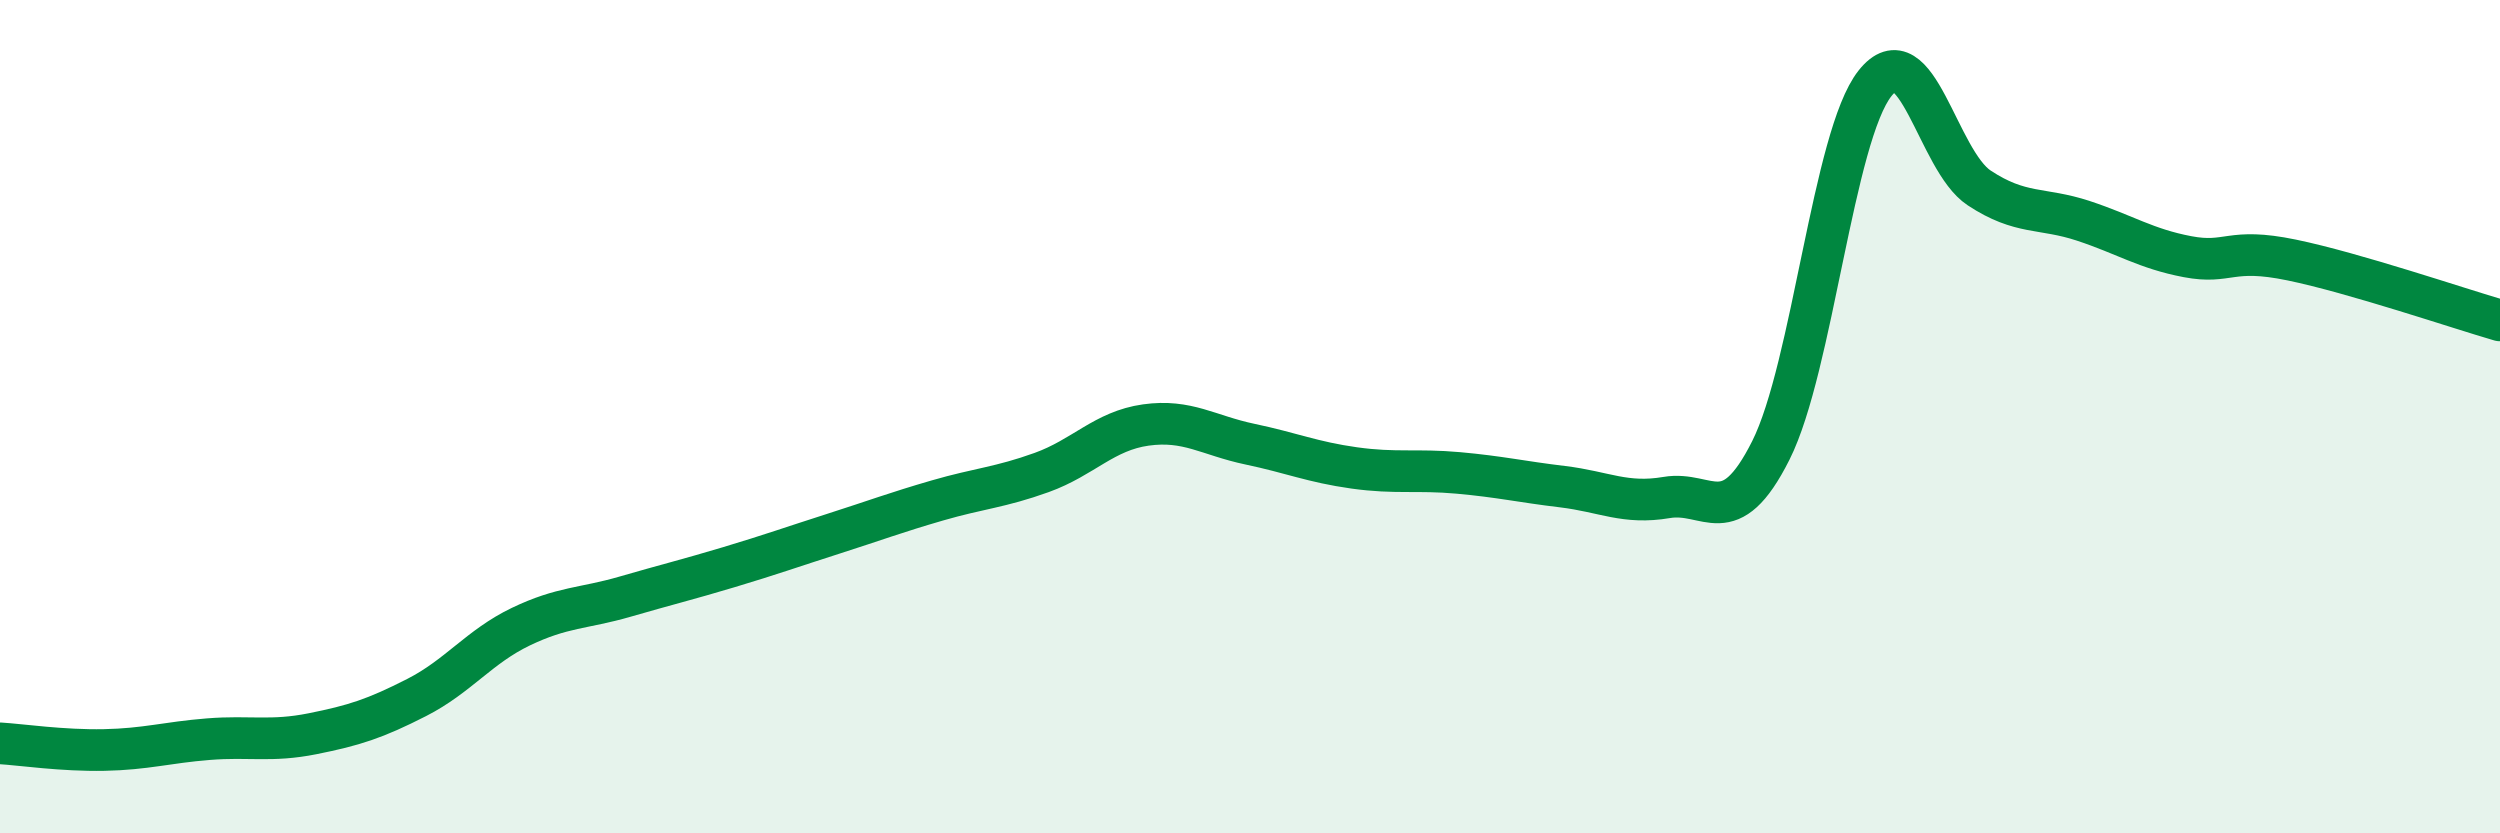
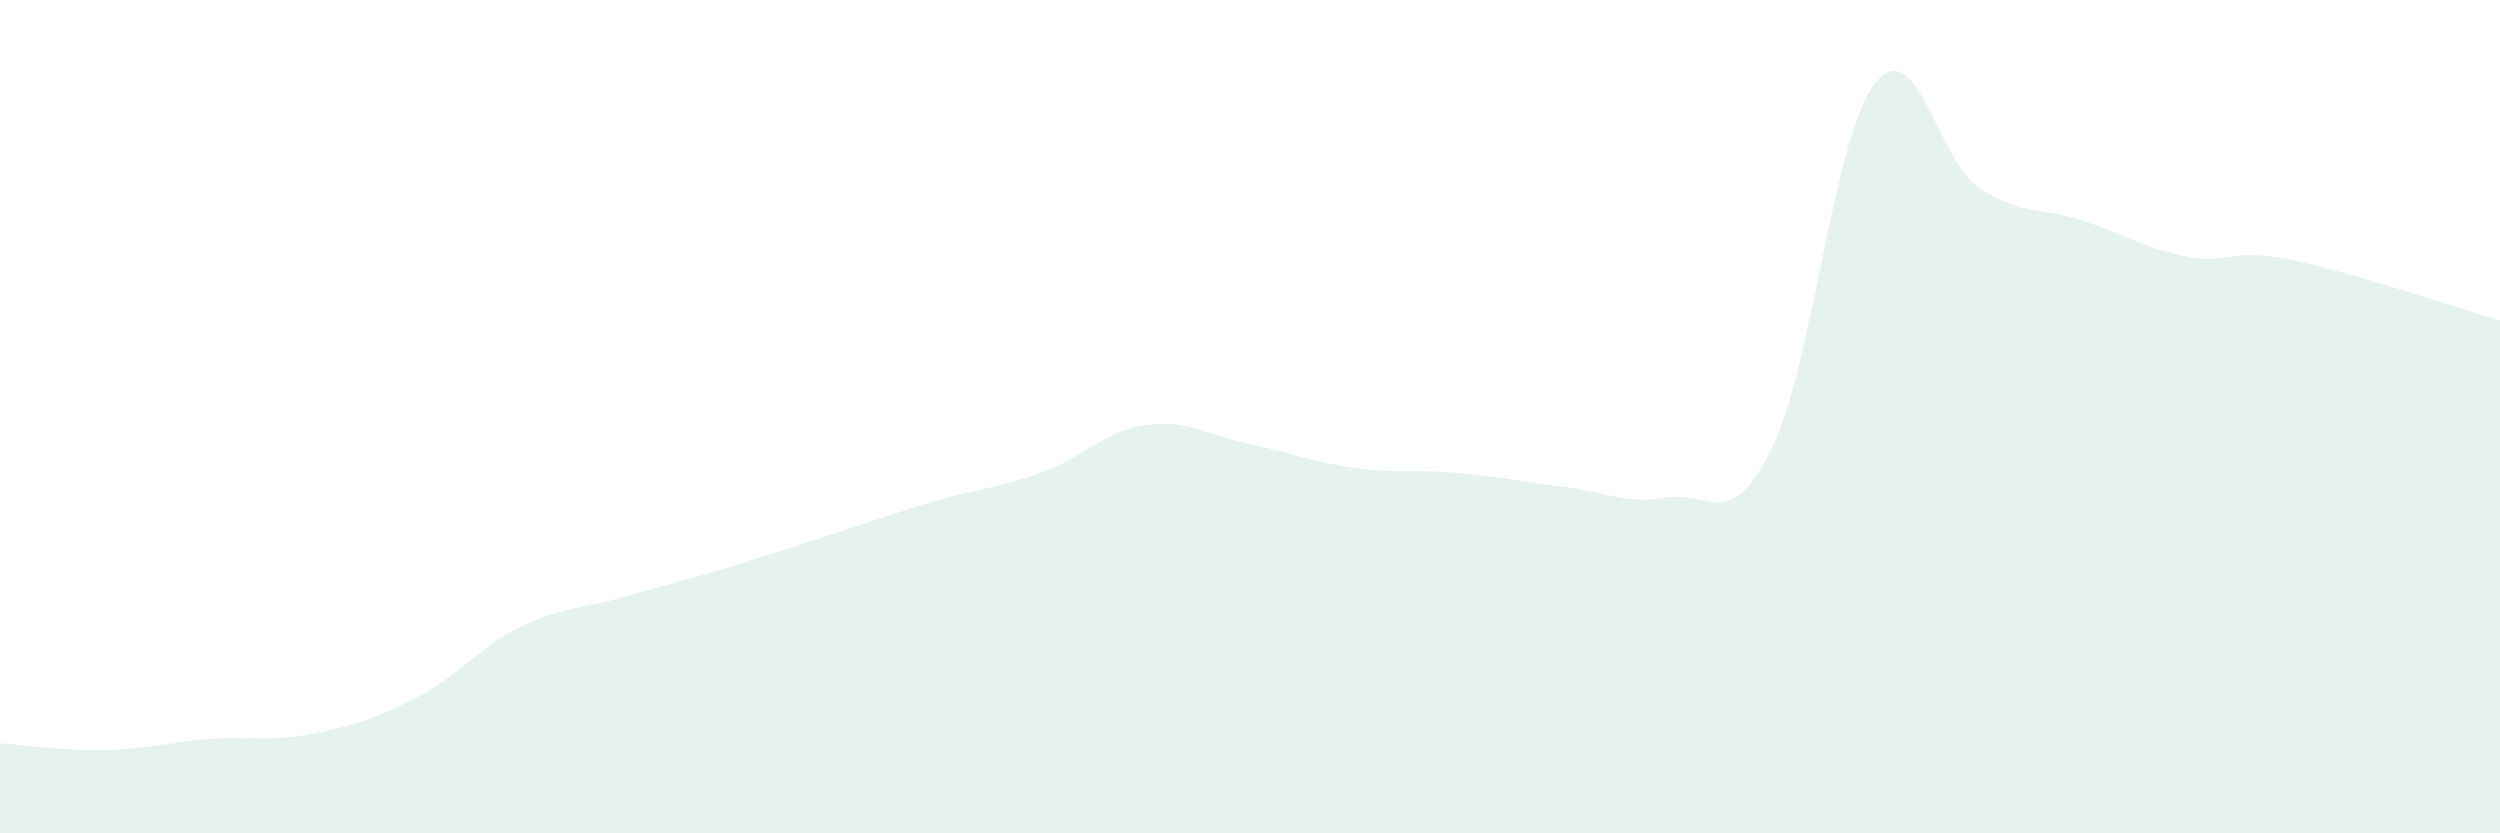
<svg xmlns="http://www.w3.org/2000/svg" width="60" height="20" viewBox="0 0 60 20">
  <path d="M 0,17.84 C 0.5,17.87 1.5,18.02 2.5,18 C 3.5,17.98 4,17.82 5,17.74 C 6,17.66 6.5,17.81 7.5,17.61 C 8.5,17.41 9,17.25 10,16.74 C 11,16.23 11.5,15.52 12.5,15.04 C 13.5,14.56 14,14.61 15,14.32 C 16,14.03 16.5,13.91 17.5,13.61 C 18.5,13.31 19,13.13 20,12.81 C 21,12.49 21.5,12.3 22.5,12.01 C 23.5,11.72 24,11.7 25,11.34 C 26,10.98 26.5,10.34 27.5,10.2 C 28.5,10.06 29,10.45 30,10.66 C 31,10.87 31.5,11.09 32.5,11.23 C 33.5,11.37 34,11.26 35,11.35 C 36,11.44 36.5,11.56 37.5,11.68 C 38.5,11.8 39,12.11 40,11.94 C 41,11.77 41.5,12.8 42.5,10.81 C 43.5,8.82 44,3.26 45,2 C 46,0.74 46.5,3.85 47.5,4.51 C 48.5,5.17 49,4.97 50,5.3 C 51,5.63 51.5,5.97 52.5,6.16 C 53.5,6.35 53.5,5.93 55,6.24 C 56.5,6.55 59,7.4 60,7.69L60 20L0 20Z" fill="#008740" opacity="0.1" stroke-linecap="round" stroke-linejoin="round" />
-   <path d="M 0,17.84 C 0.5,17.87 1.5,18.02 2.5,18 C 3.5,17.98 4,17.82 5,17.74 C 6,17.66 6.5,17.81 7.5,17.61 C 8.5,17.41 9,17.25 10,16.74 C 11,16.23 11.5,15.52 12.5,15.04 C 13.5,14.56 14,14.61 15,14.32 C 16,14.03 16.5,13.91 17.5,13.61 C 18.5,13.31 19,13.13 20,12.81 C 21,12.49 21.5,12.3 22.5,12.01 C 23.5,11.72 24,11.7 25,11.34 C 26,10.98 26.5,10.34 27.5,10.2 C 28.5,10.06 29,10.45 30,10.66 C 31,10.87 31.5,11.09 32.5,11.23 C 33.5,11.37 34,11.26 35,11.35 C 36,11.44 36.5,11.56 37.5,11.68 C 38.5,11.8 39,12.11 40,11.94 C 41,11.77 41.5,12.8 42.5,10.81 C 43.5,8.82 44,3.26 45,2 C 46,0.74 46.5,3.85 47.5,4.51 C 48.5,5.17 49,4.97 50,5.3 C 51,5.63 51.5,5.97 52.5,6.16 C 53.5,6.35 53.5,5.93 55,6.24 C 56.5,6.55 59,7.4 60,7.69" stroke="#008740" stroke-width="1" fill="none" stroke-linecap="round" stroke-linejoin="round" />
</svg>